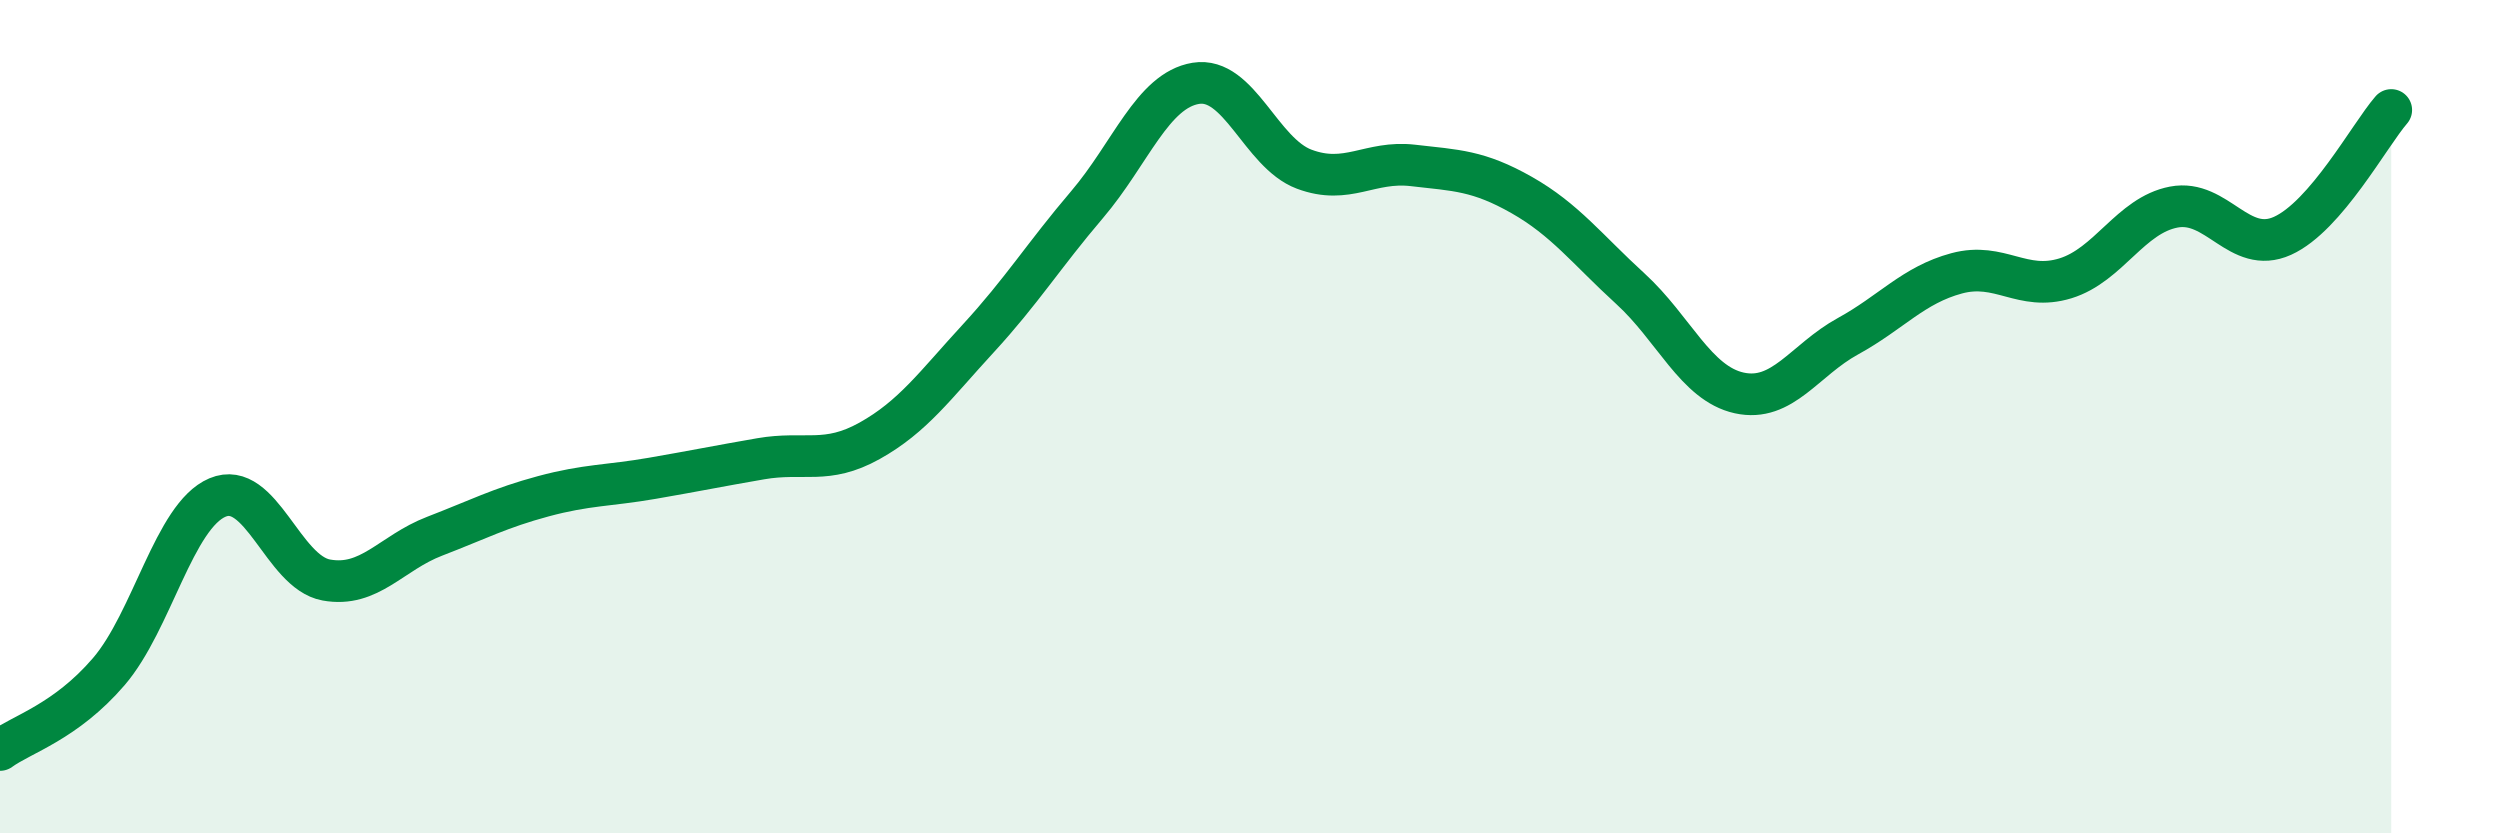
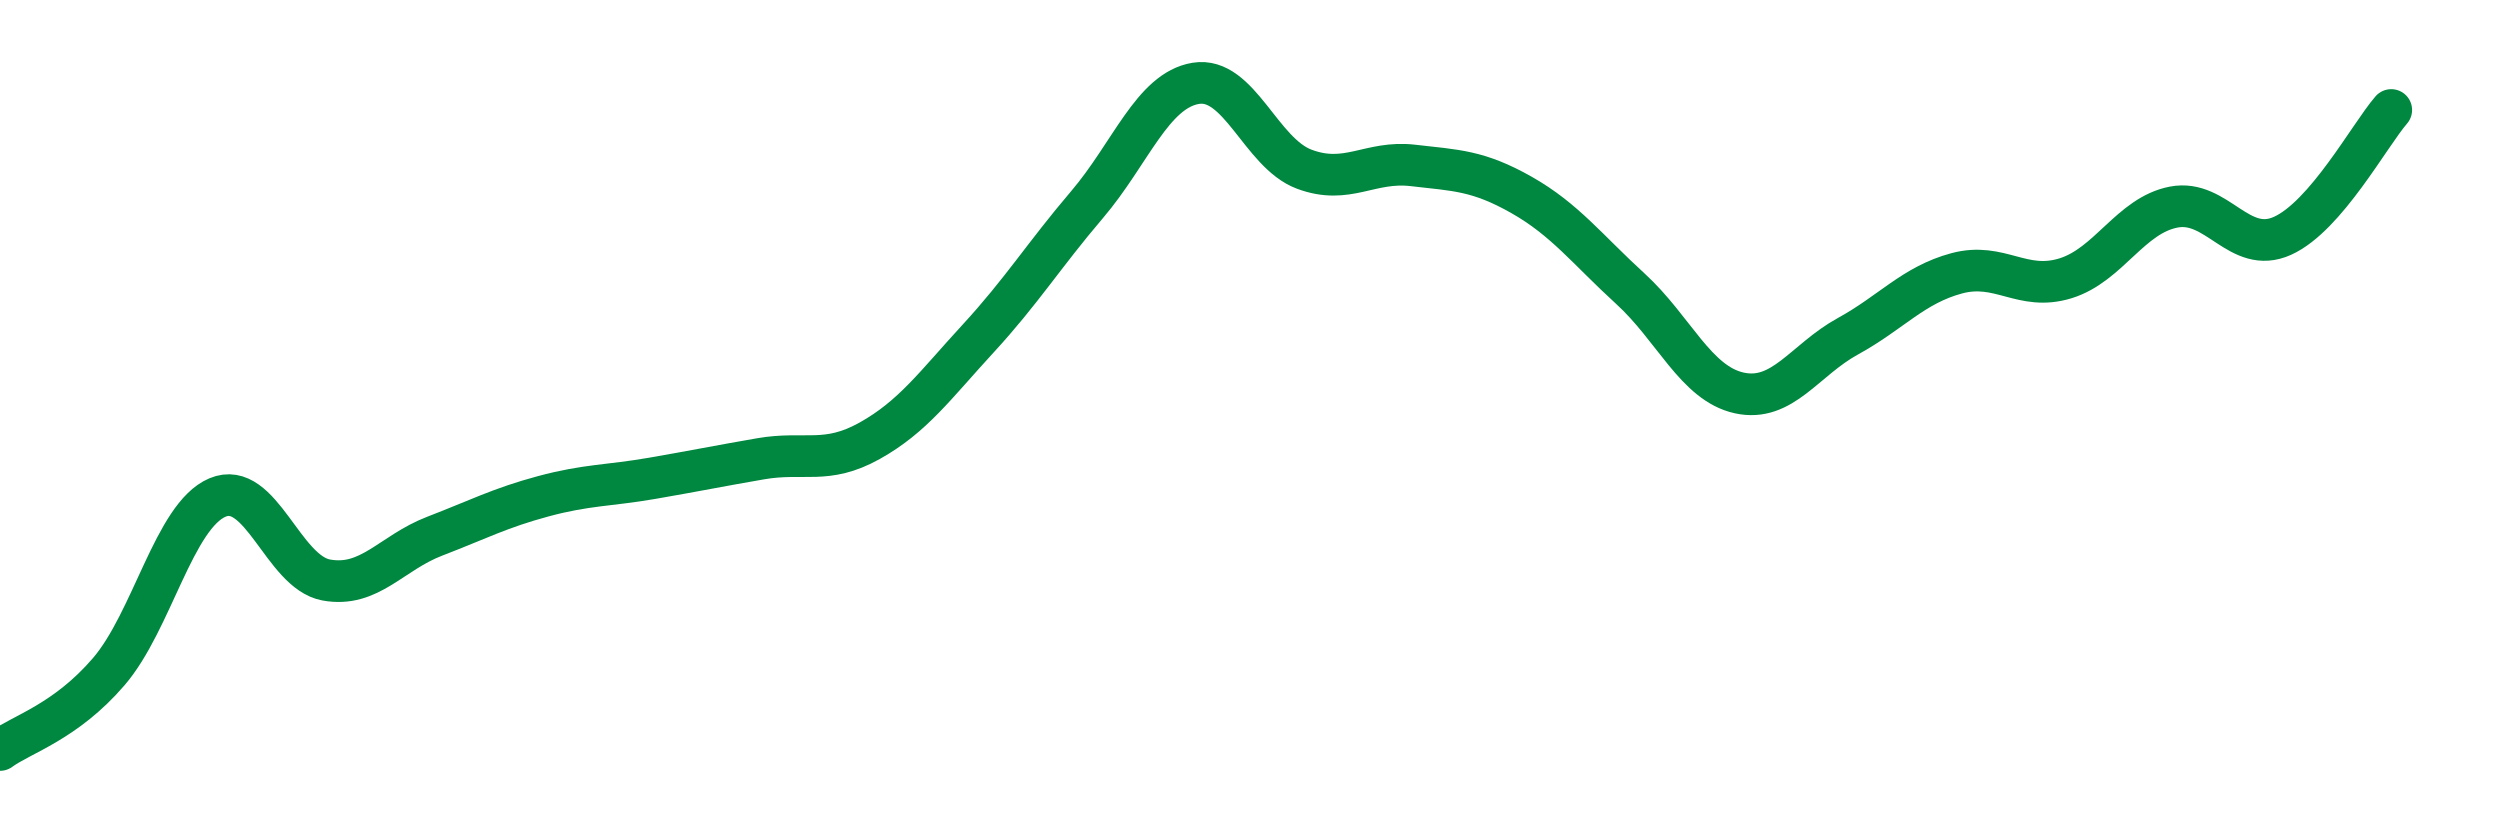
<svg xmlns="http://www.w3.org/2000/svg" width="60" height="20" viewBox="0 0 60 20">
-   <path d="M 0,18 C 0.52,17.62 1.57,17.33 2.61,16.12 C 3.65,14.91 4.18,12.38 5.22,11.94 C 6.26,11.5 6.79,13.73 7.83,13.92 C 8.87,14.11 9.39,13.27 10.43,12.87 C 11.47,12.47 12,12.19 13.04,11.91 C 14.08,11.63 14.61,11.66 15.65,11.48 C 16.69,11.3 17.22,11.19 18.26,11.01 C 19.3,10.83 19.83,11.16 20.87,10.58 C 21.91,10 22.44,9.25 23.48,8.12 C 24.52,6.99 25.05,6.13 26.09,4.91 C 27.13,3.69 27.66,2.17 28.7,2 C 29.74,1.83 30.26,3.67 31.3,4.06 C 32.34,4.45 32.87,3.85 33.91,3.97 C 34.95,4.09 35.48,4.09 36.52,4.68 C 37.56,5.27 38.09,5.98 39.13,6.93 C 40.17,7.88 40.7,9.2 41.74,9.43 C 42.78,9.66 43.31,8.64 44.35,8.07 C 45.39,7.5 45.92,6.84 46.96,6.56 C 48,6.28 48.53,7 49.57,6.68 C 50.61,6.36 51.13,5.17 52.17,4.97 C 53.21,4.77 53.74,6.13 54.78,5.66 C 55.82,5.19 56.87,3.24 57.39,2.64L57.39 20L0 20Z" fill="#008740" opacity="0.1" stroke-linecap="round" stroke-linejoin="round" />
  <path d="M 0,18 C 0.52,17.62 1.57,17.33 2.61,16.12 C 3.65,14.91 4.18,12.38 5.22,11.94 C 6.26,11.5 6.79,13.73 7.83,13.92 C 8.87,14.11 9.39,13.27 10.43,12.87 C 11.47,12.47 12,12.19 13.04,11.91 C 14.08,11.63 14.61,11.66 15.65,11.48 C 16.69,11.3 17.22,11.19 18.26,11.01 C 19.3,10.83 19.83,11.16 20.87,10.58 C 21.91,10 22.44,9.25 23.48,8.12 C 24.52,6.99 25.05,6.13 26.09,4.91 C 27.13,3.69 27.66,2.17 28.7,2 C 29.74,1.83 30.26,3.67 31.3,4.06 C 32.34,4.45 32.87,3.85 33.91,3.97 C 34.95,4.09 35.48,4.09 36.52,4.68 C 37.56,5.27 38.09,5.98 39.13,6.93 C 40.17,7.88 40.7,9.2 41.74,9.43 C 42.78,9.66 43.31,8.64 44.35,8.07 C 45.39,7.5 45.92,6.84 46.96,6.56 C 48,6.28 48.53,7 49.57,6.68 C 50.61,6.36 51.13,5.17 52.17,4.97 C 53.21,4.77 53.74,6.13 54.78,5.66 C 55.82,5.19 56.87,3.24 57.39,2.64" stroke="#008740" stroke-width="1" fill="none" stroke-linecap="round" stroke-linejoin="round" />
</svg>